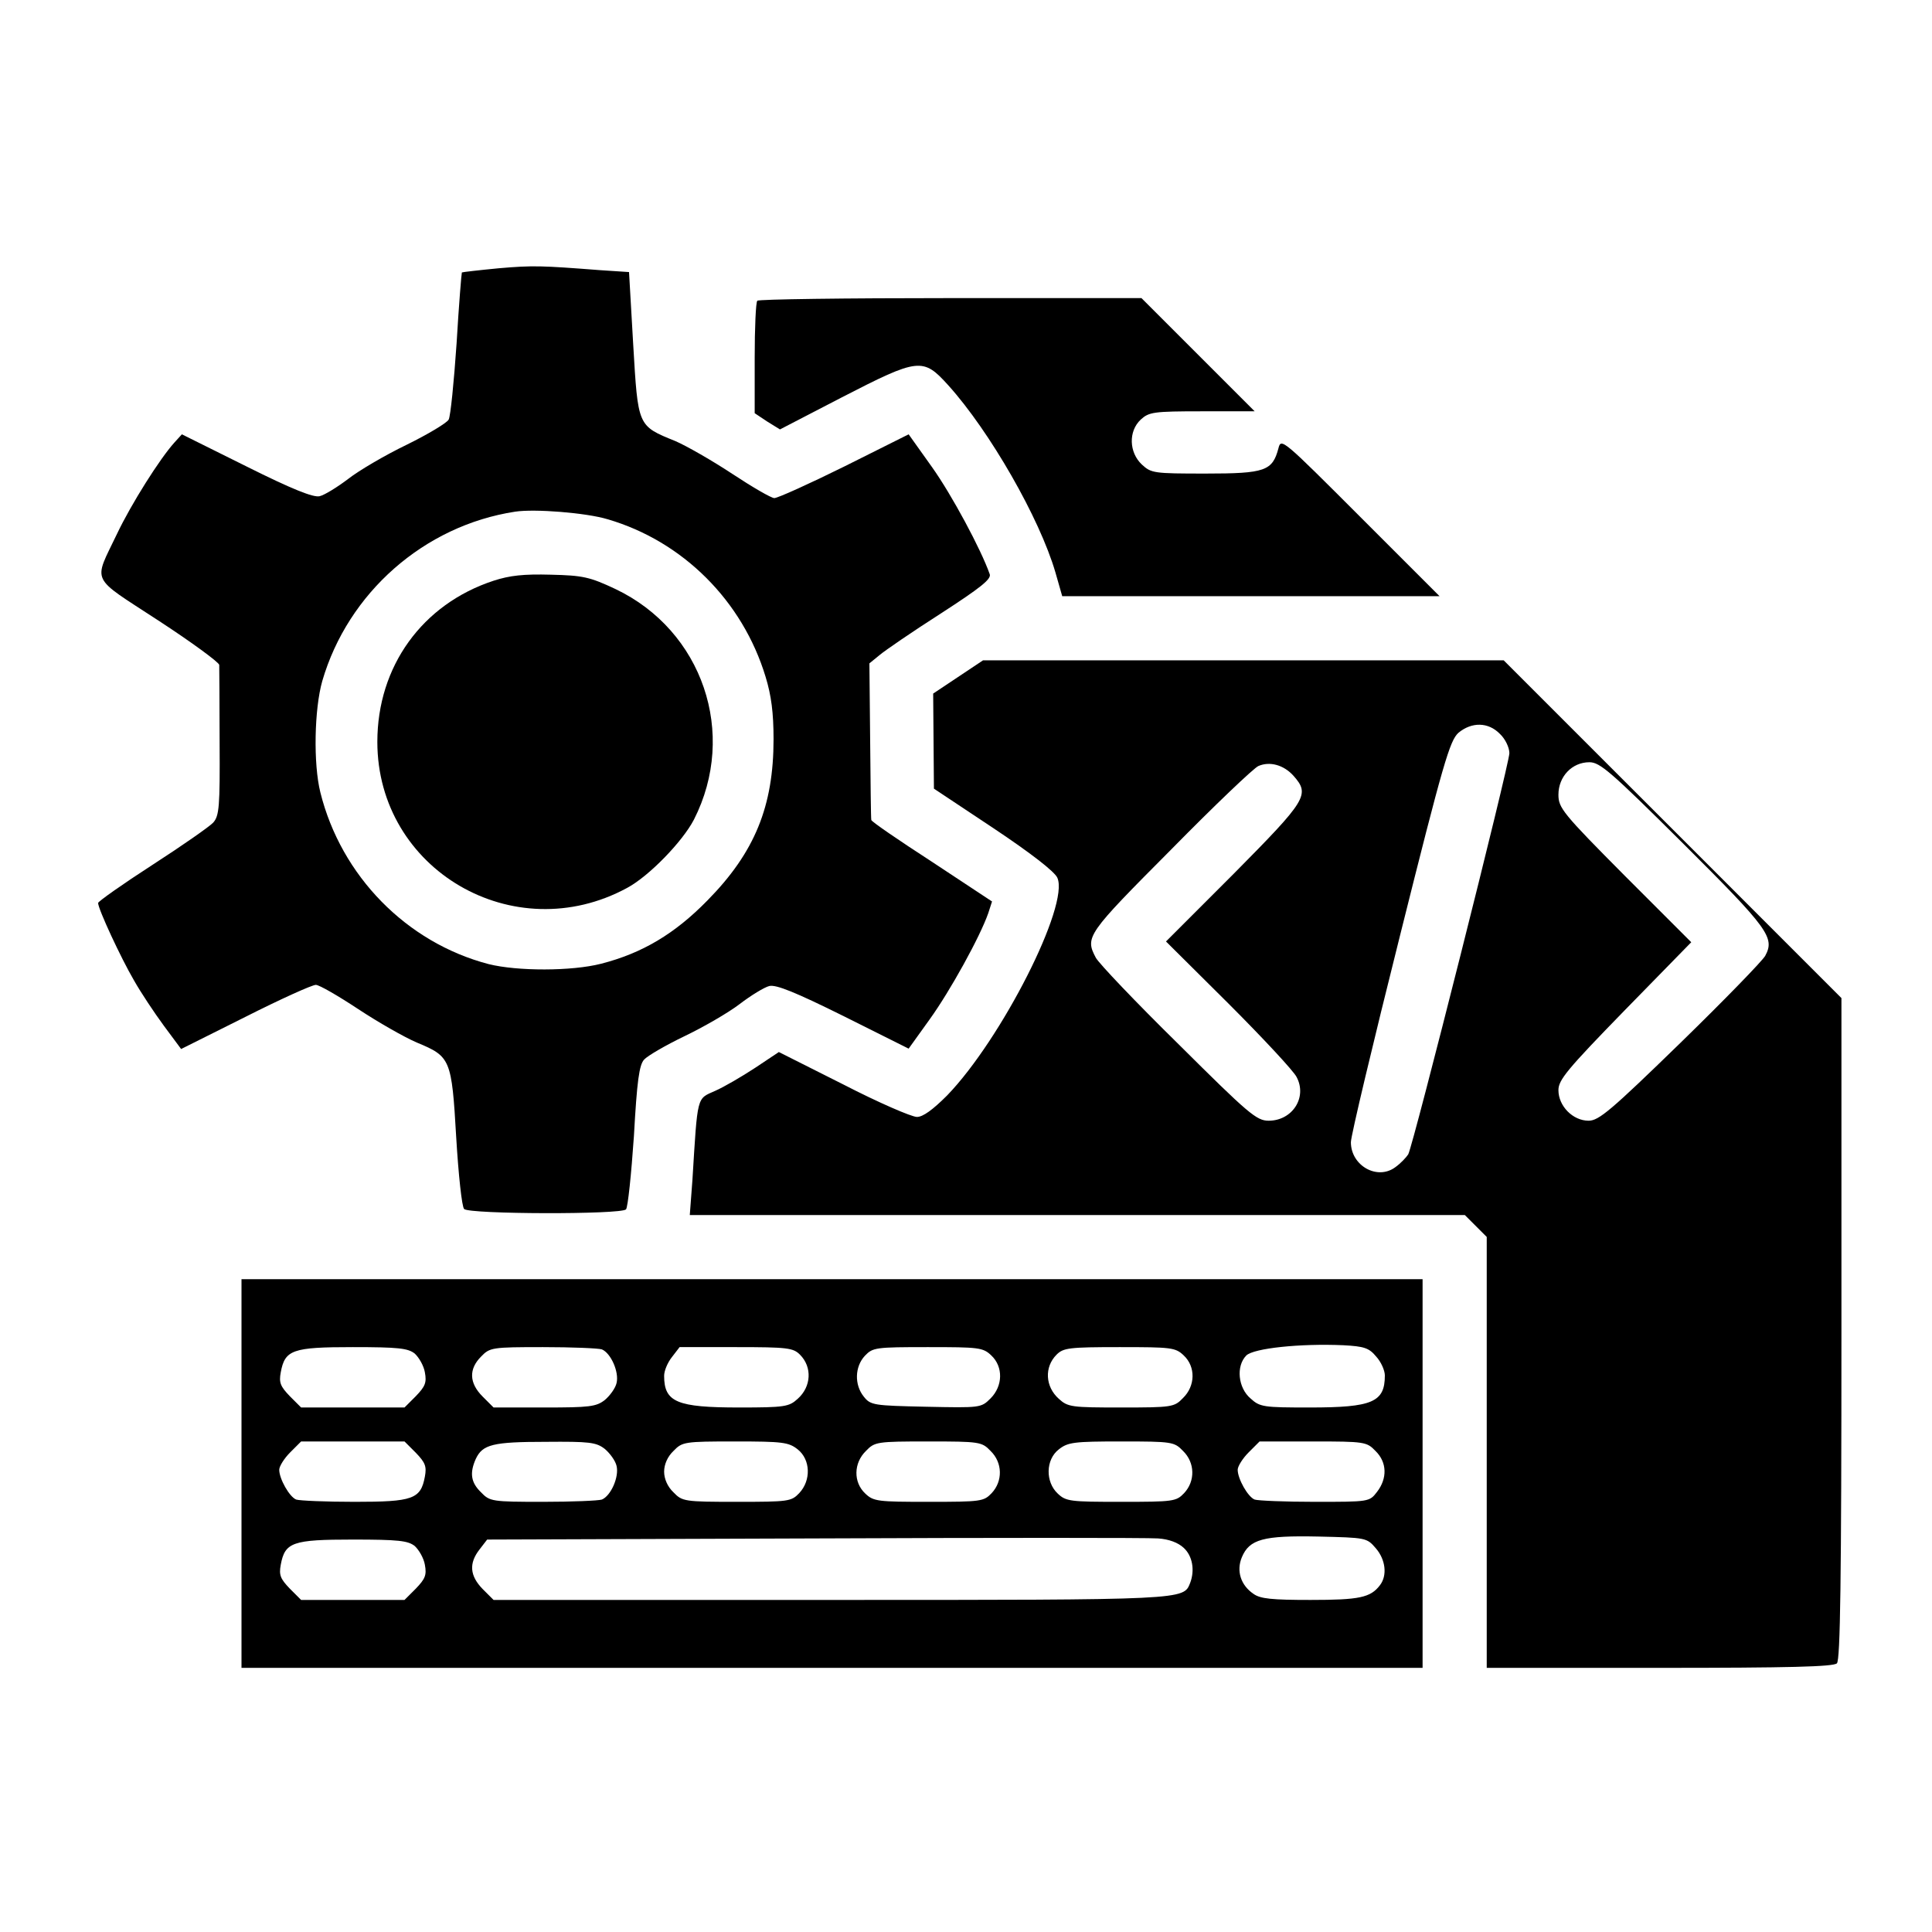
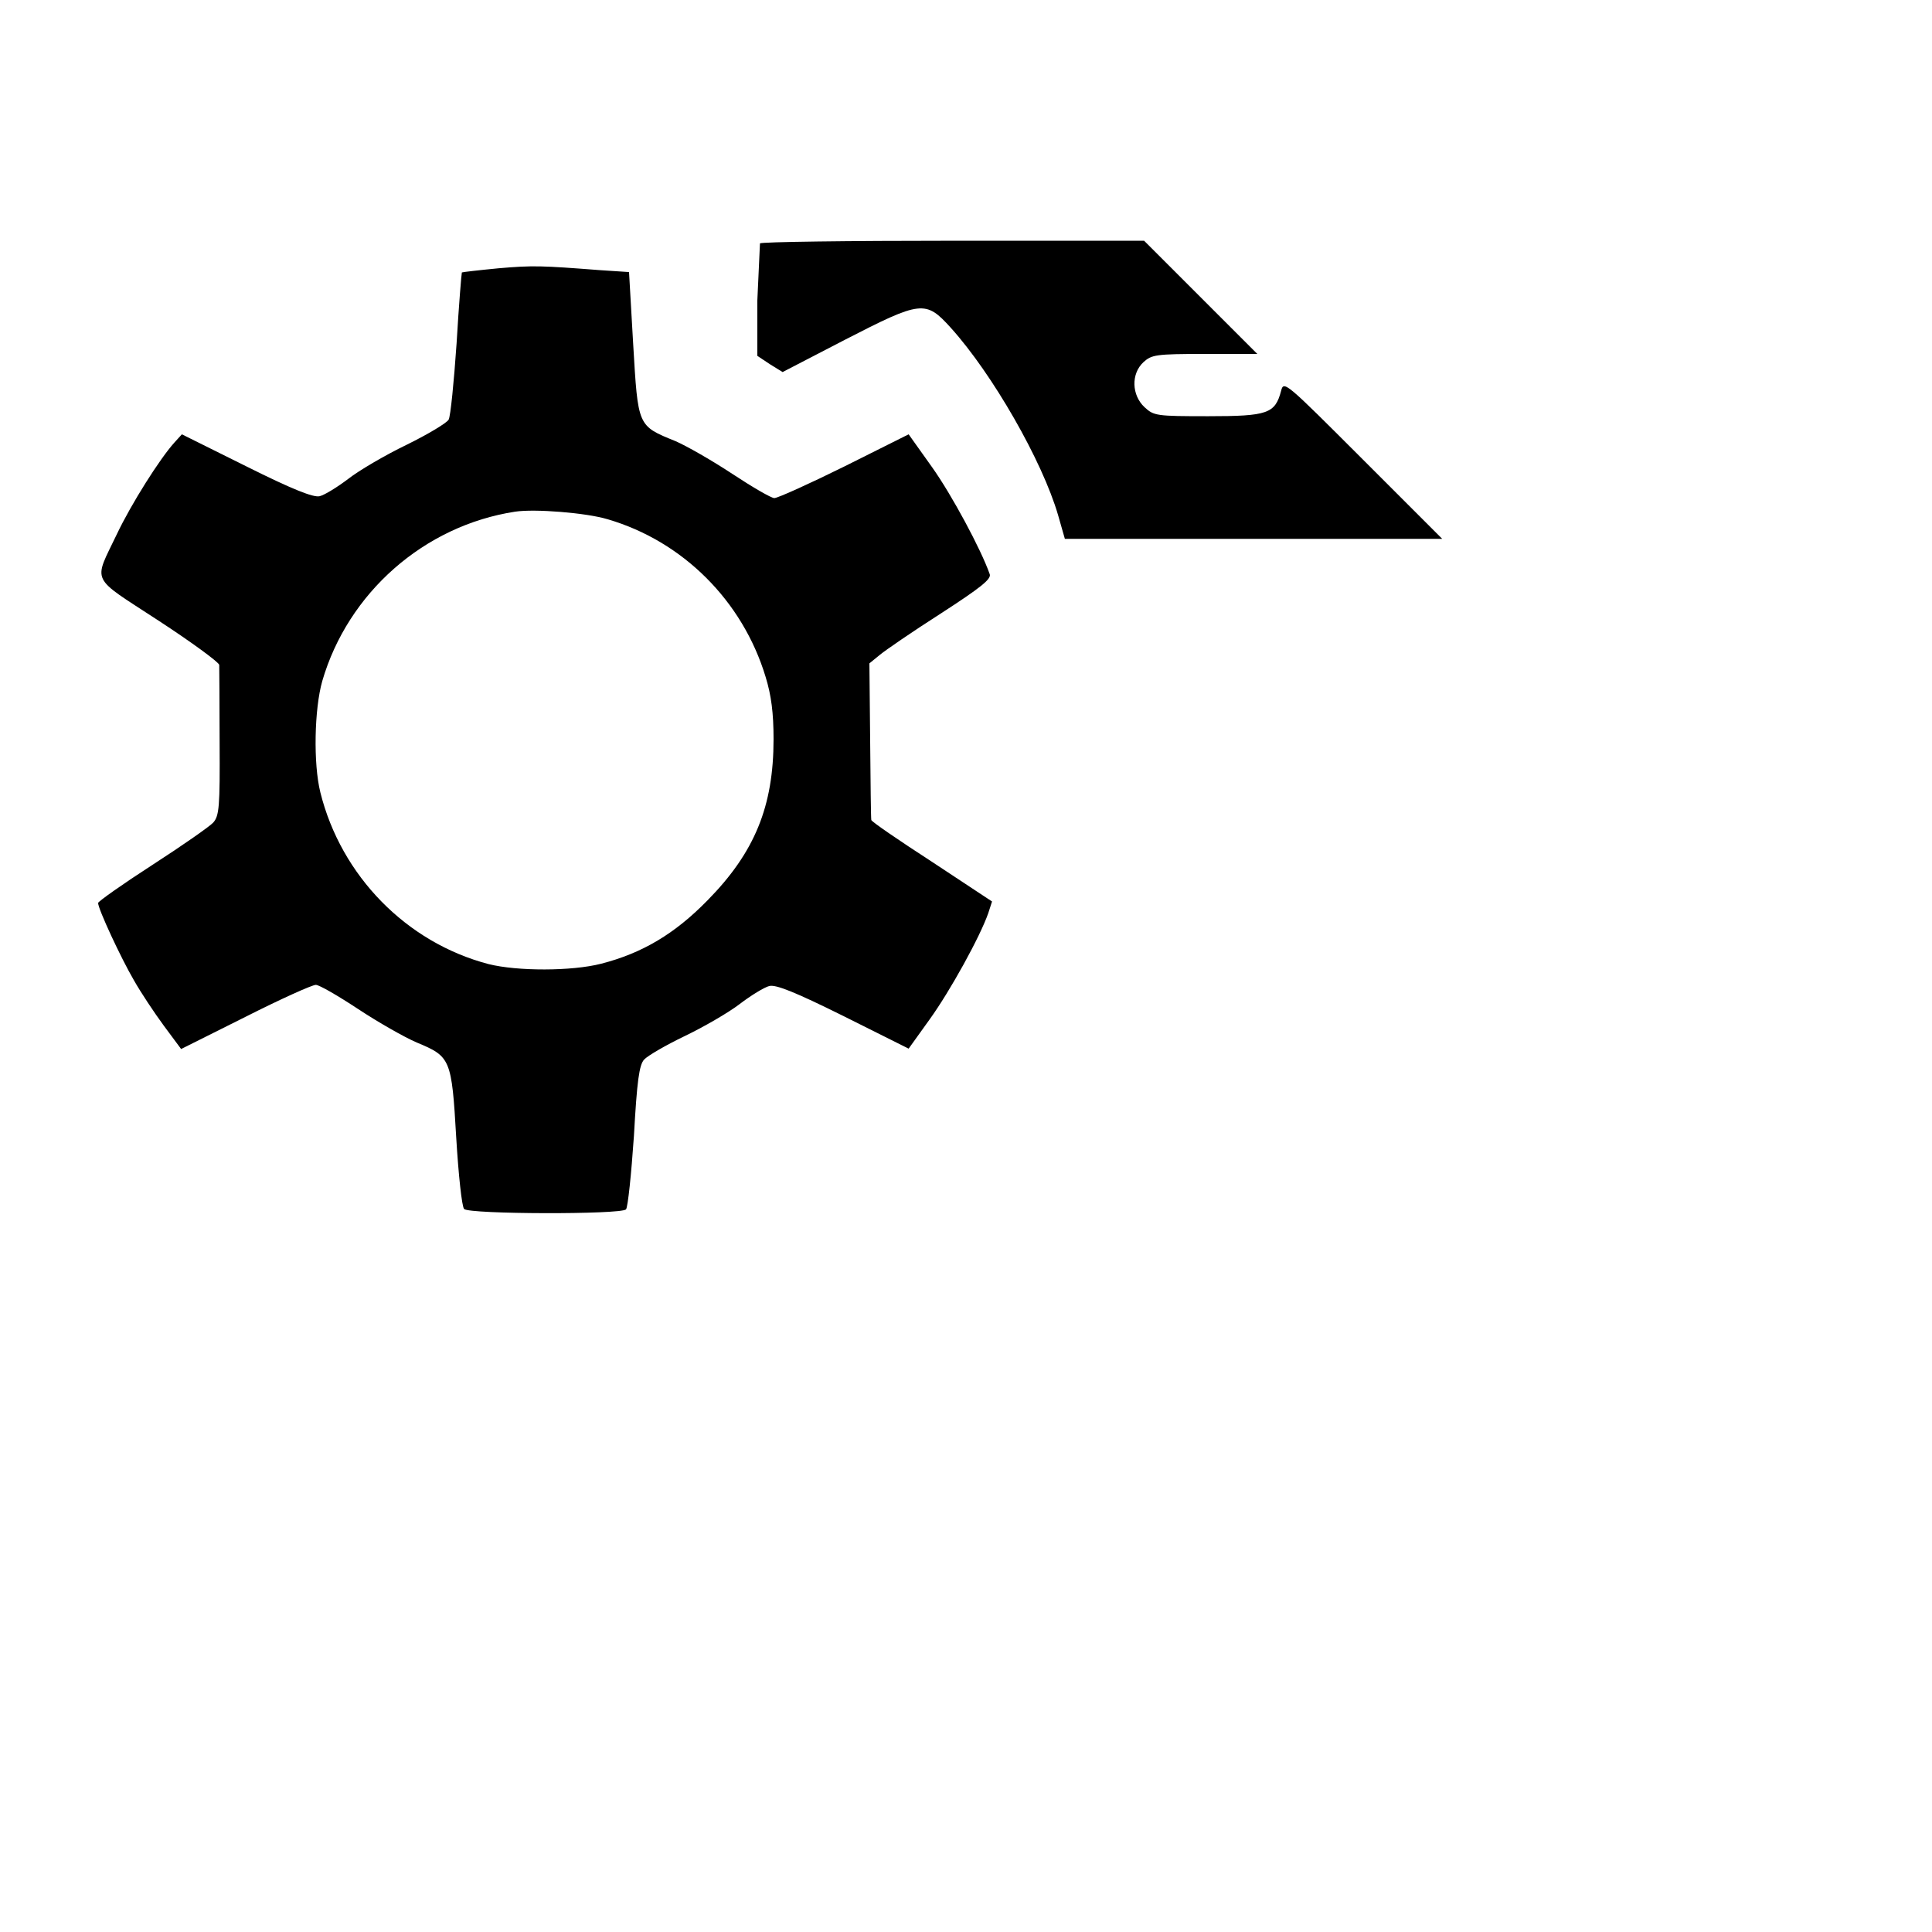
<svg xmlns="http://www.w3.org/2000/svg" version="1.0" width="512pt" height="512pt" viewBox="0 0 512 512" preserveAspectRatio="xMidYMid meet">
  <g transform="translate(0,512) scale(0.1,-0.1)" fill="#000000" stroke="none">
    <path d="M1321 4409 c-52 -5 -95 -10 -97 -11 -1 -2 -8 -86 -14 -188 -7 -102 -16 -193 -21 -202 -5 -9 -55 -39 -112 -67 -56 -27 -126 -68 -154 -90 -29 -22 -63 -43 -76 -46 -16 -4 -72 18 -194 79 l-171 85 -20 -22 c-38 -42 -114 -162 -152 -242 -63 -132 -73 -110 109 -229 89 -58 161 -111 162 -118 0 -7 1 -100 1 -206 1 -170 -1 -194 -17 -212 -9 -10 -82 -61 -161 -112 -79 -51 -144 -97 -144 -101 0 -16 61 -147 95 -205 18 -32 54 -86 79 -120 l46 -62 170 85 c93 47 177 85 187 85 9 0 59 -29 112 -64 53 -35 123 -75 156 -89 89 -37 92 -43 104 -251 6 -100 15 -184 21 -190 14 -14 415 -15 429 -1 5 6 14 93 21 195 8 145 14 188 27 202 9 10 57 38 107 62 50 24 116 62 146 85 30 23 66 45 79 48 18 4 68 -16 197 -80 l172 -86 56 78 c54 75 133 218 155 281 l10 31 -159 105 c-88 57 -161 107 -161 111 -1 5 -2 100 -3 211 l-2 204 27 22 c14 12 87 62 162 110 105 68 134 91 130 104 -23 66 -101 211 -153 284 l-62 87 -170 -85 c-93 -46 -177 -84 -186 -84 -8 0 -58 29 -111 64 -53 35 -121 74 -151 87 -101 41 -99 38 -112 257 l-11 191 -76 5 c-156 12 -178 13 -270 5z m289 -665 c199 -58 358 -216 419 -418 15 -49 21 -95 21 -165 0 -178 -50 -300 -175 -427 -87 -89 -173 -140 -282 -168 -78 -20 -222 -20 -298 -1 -218 57 -391 234 -446 455 -19 76 -16 221 5 295 68 234 270 412 511 449 52 8 189 -3 245 -20z" />
-     <path d="M1308 3581 c-189 -62 -308 -227 -308 -427 0 -339 362 -550 662 -387 58 31 147 123 177 181 116 228 23 501 -208 611 -68 32 -86 36 -171 38 -72 2 -109 -2 -152 -16z" />
-     <path d="M2007 4323 c-4 -3 -7 -72 -7 -152 l0 -146 33 -22 34 -21 164 85 c204 105 215 106 282 32 110 -122 242 -352 284 -496 l18 -63 500 0 500 0 -210 210 c-206 206 -210 210 -217 182 -16 -60 -35 -67 -193 -67 -138 0 -144 1 -169 24 -34 32 -36 88 -3 119 22 20 33 22 163 22 l139 0 -150 150 -150 150 -506 0 c-278 0 -509 -3 -512 -7z" />
-     <path d="M2539 3326 l-66 -44 1 -126 1 -126 158 -105 c99 -66 162 -115 169 -131 33 -72 -148 -428 -292 -577 -38 -38 -64 -57 -80 -57 -14 0 -102 38 -195 86 l-171 86 -63 -42 c-35 -23 -83 -51 -106 -61 -49 -22 -46 -9 -60 -236 l-7 -93 1027 0 1027 0 29 -29 29 -29 0 -571 0 -571 458 0 c343 0 461 3 470 12 9 9 12 220 12 887 l0 876 -447 447 -448 448 -690 0 -690 0 -66 -44z m1436 -151 c14 -13 25 -36 25 -51 0 -29 -255 -1040 -268 -1063 -5 -8 -20 -24 -34 -34 -48 -36 -118 4 -118 66 0 17 59 264 130 547 115 460 132 517 155 538 35 29 79 29 110 -3z m-547 -111 c44 -50 36 -63 -158 -259 l-180 -180 166 -165 c91 -91 172 -178 180 -194 29 -54 -11 -116 -74 -116 -32 0 -53 18 -239 203 -113 111 -211 214 -219 229 -29 55 -24 62 199 286 116 118 221 218 232 222 30 13 67 3 93 -26z m1034 -181 c225 -224 242 -248 216 -296 -7 -13 -108 -117 -225 -231 -184 -179 -216 -206 -243 -206 -42 0 -80 39 -80 81 0 27 23 55 176 212 l176 180 -176 176 c-165 166 -176 180 -176 215 0 48 36 86 82 86 28 0 56 -24 250 -217z" />
-     <path d="M640 1215 l0 -515 1565 0 1565 0 0 515 0 515 -1565 0 -1565 0 0 -515z m3007 310 c13 -14 23 -37 23 -50 0 -71 -33 -85 -199 -85 -122 0 -132 1 -157 24 -33 28 -39 86 -11 114 20 19 142 32 257 27 55 -3 68 -7 87 -30z m-2548 8 c11 -10 24 -32 27 -50 5 -27 1 -37 -24 -63 l-30 -30 -137 0 -137 0 -30 30 c-25 26 -29 36 -24 63 11 60 31 67 191 67 121 0 146 -3 164 -17z m496 11 c24 -10 46 -60 39 -89 -3 -14 -18 -34 -31 -45 -23 -18 -41 -20 -160 -20 l-135 0 -29 29 c-36 36 -37 73 -4 106 23 24 29 25 164 25 77 0 147 -3 156 -6z m525 -14 c33 -33 30 -85 -6 -117 -23 -21 -34 -23 -155 -23 -165 0 -199 14 -199 84 0 13 9 35 21 50 l20 26 150 0 c136 0 151 -2 169 -20z m507 -2 c32 -30 31 -81 -2 -114 -25 -25 -27 -25 -171 -22 -139 3 -147 4 -165 27 -25 31 -24 79 3 108 21 22 28 23 167 23 135 0 146 -1 168 -22z m510 0 c32 -30 31 -81 -2 -113 -23 -24 -29 -25 -164 -25 -131 0 -141 1 -165 23 -36 32 -39 84 -6 117 18 18 33 20 167 20 137 0 148 -1 170 -22z m-2035 -258 c25 -26 29 -36 24 -63 -11 -60 -32 -67 -186 -67 -76 0 -146 3 -155 6 -18 7 -45 55 -45 79 0 9 13 30 29 46 l29 29 137 0 137 0 30 -30z m501 10 c13 -11 28 -31 31 -45 7 -29 -15 -79 -39 -89 -9 -3 -79 -6 -156 -6 -135 0 -141 1 -164 25 -27 26 -31 51 -14 89 18 38 45 45 185 45 116 1 134 -1 157 -19z m511 -1 c34 -27 36 -82 4 -116 -21 -22 -28 -23 -165 -23 -139 0 -145 1 -168 25 -16 15 -25 36 -25 55 0 19 9 40 25 55 23 24 29 25 163 25 126 0 142 -2 166 -21z m511 -4 c32 -31 33 -80 3 -112 -21 -22 -28 -23 -167 -23 -135 0 -146 1 -168 22 -32 30 -31 81 2 113 23 24 29 25 165 25 136 0 142 -1 165 -25z m510 0 c32 -31 33 -80 3 -112 -21 -22 -28 -23 -167 -23 -135 0 -146 1 -168 22 -33 31 -32 90 3 117 24 19 40 21 166 21 134 0 140 -1 163 -25z m510 0 c31 -30 32 -73 4 -109 -20 -26 -21 -26 -164 -26 -79 0 -151 3 -160 6 -18 7 -45 55 -45 79 0 9 13 30 29 46 l29 29 142 0 c136 0 142 -1 165 -25z m-508 -257 c23 -21 30 -59 17 -93 -18 -45 -8 -45 -954 -45 l-892 0 -29 29 c-34 35 -37 68 -8 105 l20 26 867 3 c477 2 887 2 911 0 29 -2 53 -11 68 -25z m509 -1 c26 -30 31 -72 11 -98 -25 -33 -55 -39 -184 -39 -102 0 -133 3 -151 16 -34 23 -46 61 -31 97 20 48 57 58 202 55 127 -3 129 -3 153 -31z m-2547 6 c11 -10 24 -32 27 -50 5 -27 1 -37 -24 -63 l-30 -30 -137 0 -137 0 -30 30 c-25 26 -29 36 -24 63 11 60 31 67 191 67 121 0 146 -3 164 -17z" />
+     <path d="M2007 4323 l0 -146 33 -22 34 -21 164 85 c204 105 215 106 282 32 110 -122 242 -352 284 -496 l18 -63 500 0 500 0 -210 210 c-206 206 -210 210 -217 182 -16 -60 -35 -67 -193 -67 -138 0 -144 1 -169 24 -34 32 -36 88 -3 119 22 20 33 22 163 22 l139 0 -150 150 -150 150 -506 0 c-278 0 -509 -3 -512 -7z" />
  </g>
</svg>